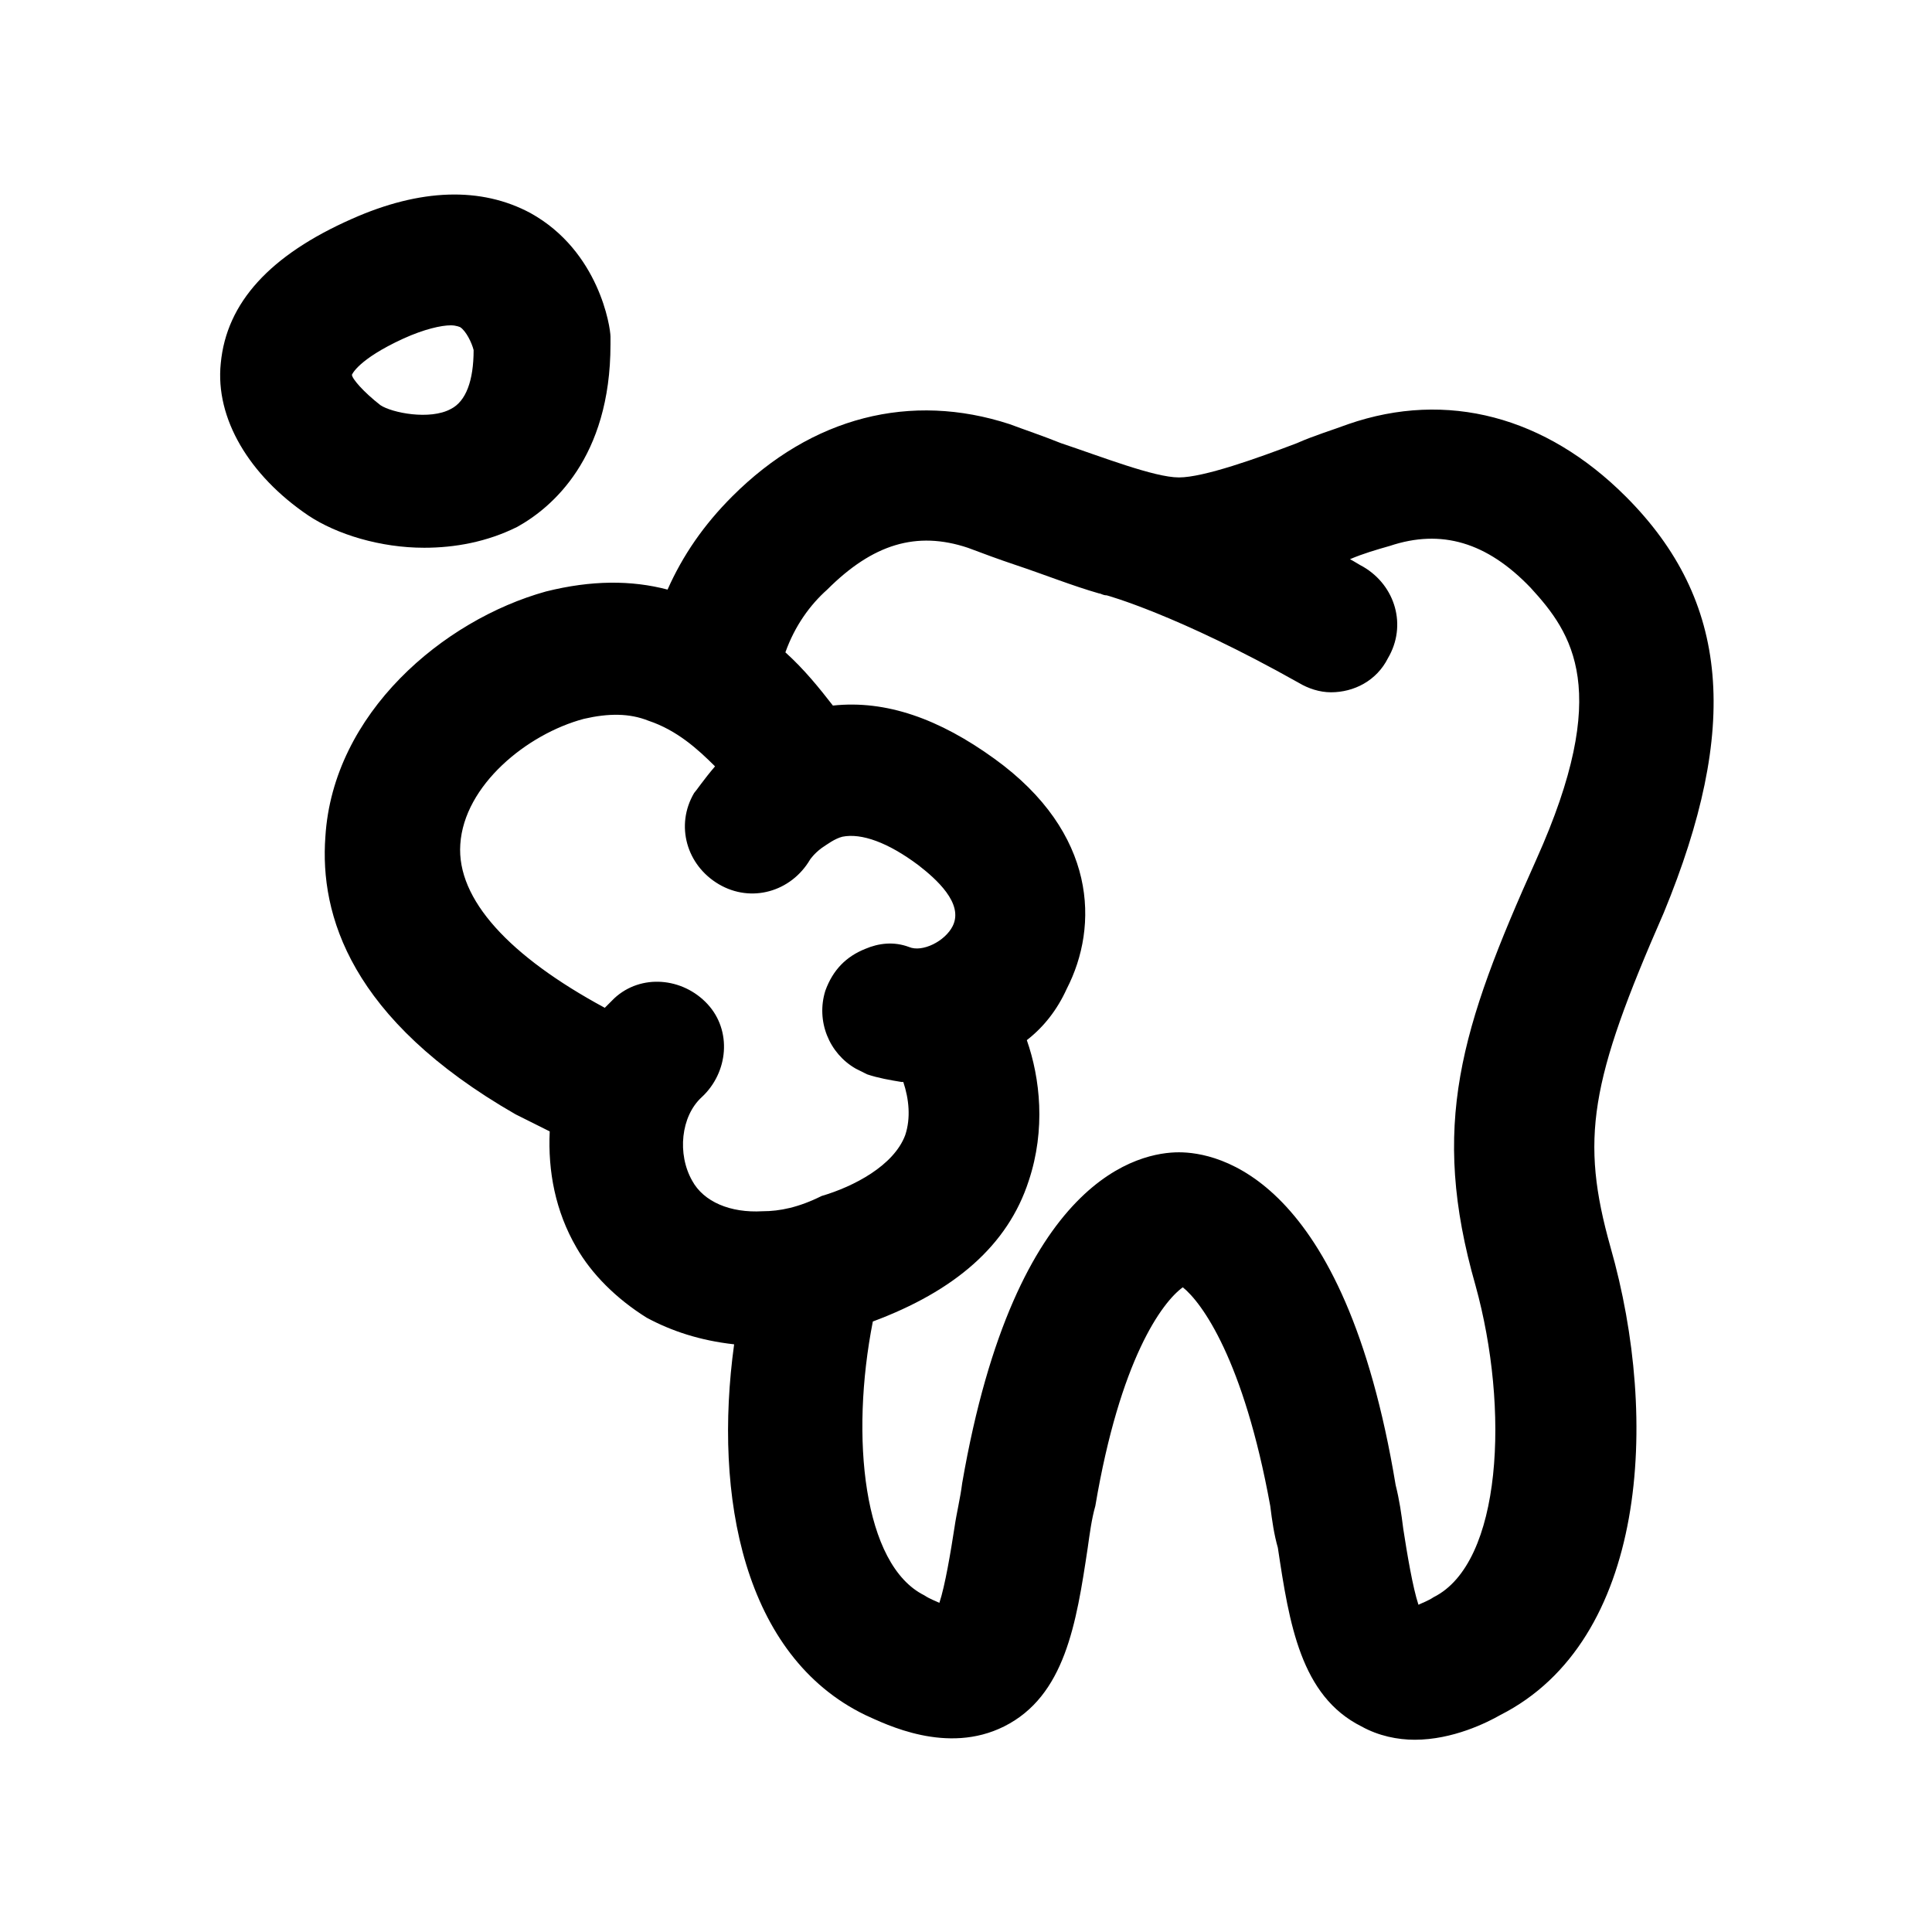
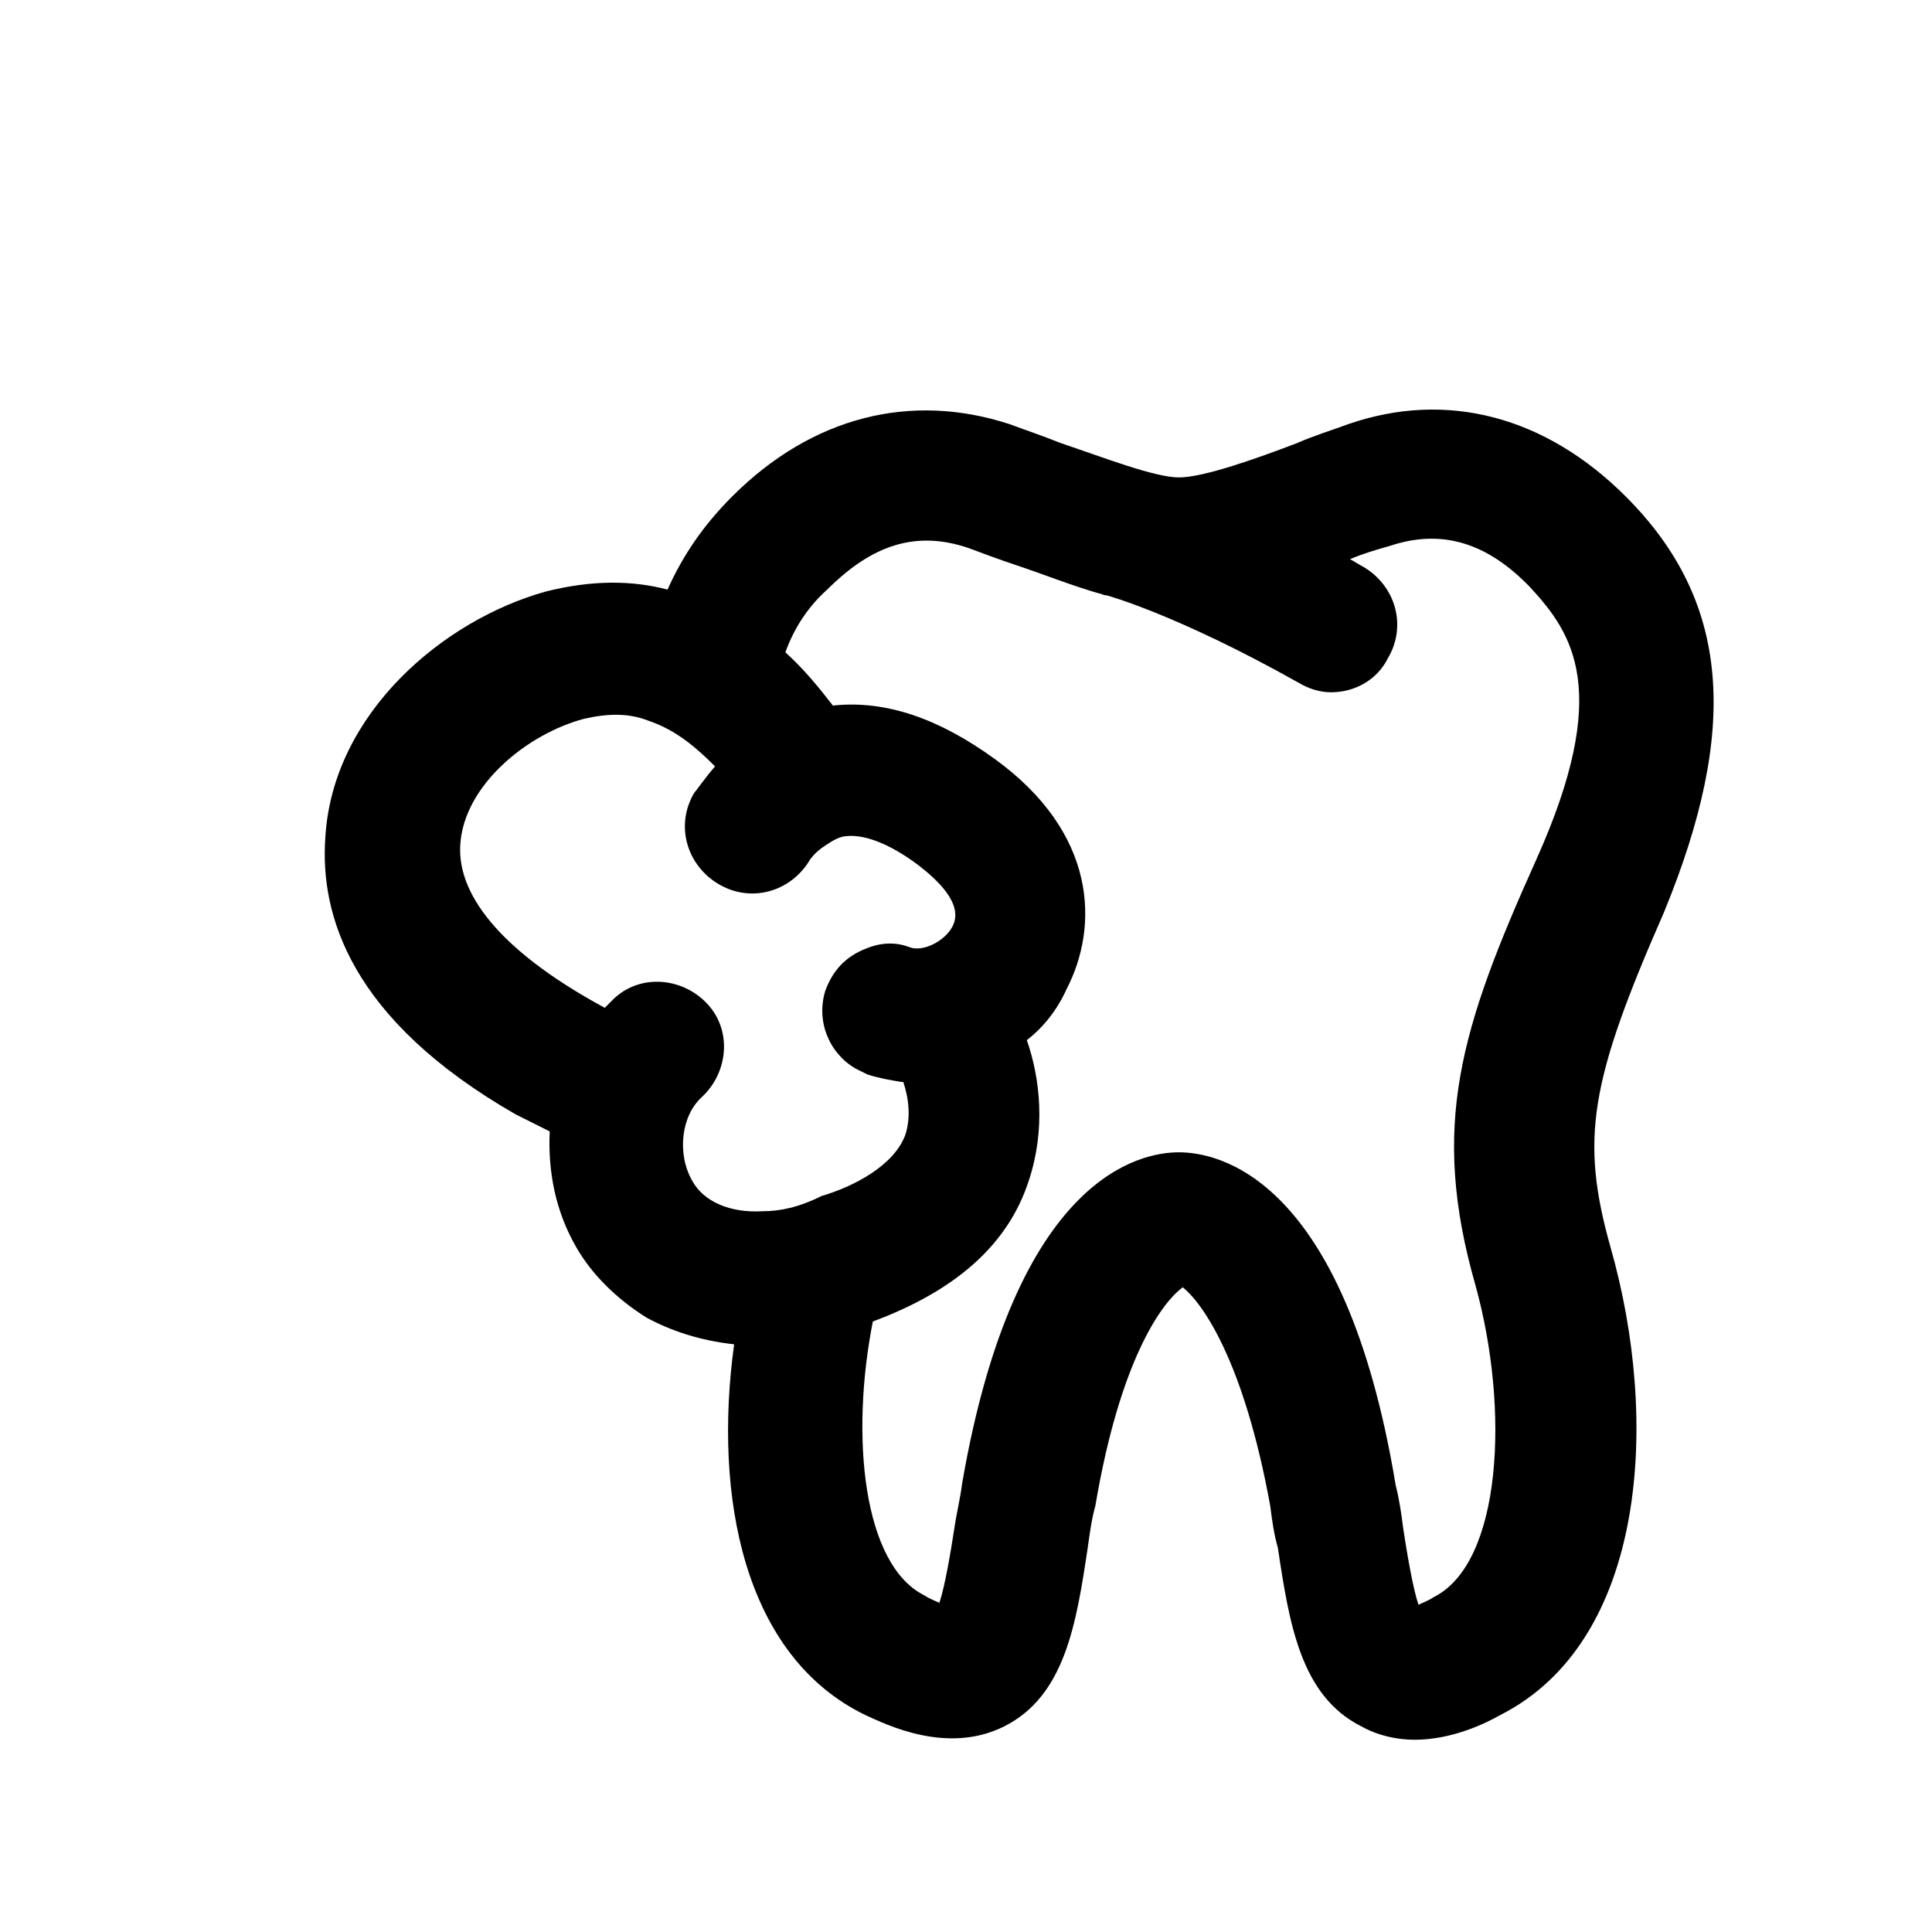
<svg xmlns="http://www.w3.org/2000/svg" fill="#000000" width="800px" height="800px" version="1.1" viewBox="144 144 512 512">
  <g>
    <path d="m574.82 275.56c-21.16-21.16-47.359-28.215-73.555-19.145-4.031 1.512-9.07 3.023-13.602 5.039-10.578 4.031-24.688 9.07-31.234 9.07-6.551 0-20.656-5.543-31.234-9.07-5.039-2.016-9.574-3.527-13.602-5.039-26.199-8.566-52.395-2.016-73.555 19.145-7.559 7.559-13.098 15.617-17.129 24.688-9.574-2.519-20.152-2.519-32.242 0.504-27.207 7.559-56.426 32.242-58.441 64.992-1.512 20.656 6.551 48.367 50.383 73.555 3.023 1.512 6.047 3.023 9.07 4.535-0.504 10.578 1.512 21.16 7.055 30.73 4.031 7.055 10.578 13.602 18.641 18.641 6.551 3.527 14.105 6.047 23.176 7.055-5.543 40.305 2.519 82.625 34.762 98.242 5.543 2.519 21.664 10.578 36.777 3.023 16.121-8.062 19.145-27.207 22.168-47.359 0.504-3.527 1.008-7.559 2.016-11.082 6.551-38.793 17.633-53.906 23.176-57.938 5.039 4.031 16.121 19.145 23.176 57.938 0.504 4.031 1.008 7.559 2.016 11.082 3.023 20.152 6.047 39.297 22.168 47.359 4.535 2.519 9.574 3.527 14.105 3.527 10.078 0 19.145-4.535 22.672-6.551 38.793-19.648 42.32-78.09 29.223-123.94-8.062-28.719-5.543-43.832 14.105-88.672 20.137-48.867 17.617-82.625-10.094-110.33zm-228.73 189.43c-8.566 0.504-15.617-2.519-18.641-8.062-4.031-7.055-3.023-17.129 2.519-22.168 7.055-6.551 8.062-17.633 1.512-24.688-6.551-7.055-17.633-8.062-24.688-1.512-1.008 1.008-2.016 2.016-2.519 2.519-25.191-13.602-39.297-28.719-38.289-43.328 1.008-15.617 17.633-29.223 32.746-33.25 6.551-1.512 12.09-1.512 17.129 0.504 7.559 2.519 13.098 7.559 17.633 12.09-3.023 3.527-5.039 6.551-5.543 7.055-5.039 8.566-2.016 19.145 6.551 24.184 8.566 5.039 19.145 2.016 24.184-6.551 0 0 1.008-1.512 3.023-3.023 1.512-1.008 3.527-2.519 5.543-3.023 5.039-1.008 12.09 1.512 20.152 7.559 4.535 3.527 12.09 10.078 9.07 16.121-2.016 4.031-8.062 7.055-11.586 5.543-4.031-1.512-8.062-1.008-11.586 0.504-5.039 2.016-8.566 5.543-10.578 11.082-2.519 8.062 1.008 16.625 8.062 20.656 1.008 0.504 2.016 1.008 3.023 1.512 3.023 1.008 6.047 1.512 9.07 2.016h0.504c1.512 4.535 2.016 9.574 0.504 14.105-3.023 8.062-13.602 13.602-22.168 16.121-6.055 3.027-11.094 4.035-15.629 4.035zm205.05-93.203c-20.152 44.84-28.215 70.535-16.121 112.85 9.07 32.746 7.055 73.555-11.082 82.625-1.512 1.008-3.023 1.512-4.031 2.016-1.512-4.535-3.023-13.602-4.031-20.152-0.504-4.031-1.008-7.559-2.016-11.586-13.602-82.121-47.359-88.168-57.434-88.168-10.078 0-43.328 6.047-57.434 87.664-0.504 4.031-1.512 8.062-2.016 11.586-1.008 6.551-2.519 15.617-4.031 20.152-1.008-0.504-2.519-1.008-4.031-2.016-16.121-8.062-19.648-41.816-13.602-72.547 21.664-8.062 35.77-20.152 41.312-37.281 4.535-13.602 3.023-27.207-0.504-37.281 4.535-3.527 8.062-8.062 10.578-13.602 8.566-16.625 8.062-41.312-19.145-60.961-14.609-10.578-28.719-15.617-42.824-14.105-3.527-4.535-7.559-9.574-12.594-14.105 2.519-7.055 6.551-12.594 11.082-16.625 12.09-12.09 23.68-15.617 37.281-11.082 4.031 1.512 8.062 3.023 12.594 4.535 7.559 2.519 15.113 5.543 22.168 7.559 0.504 0 1.008 0.504 2.016 0.504 0 0 18.641 5.039 50.883 23.176 2.519 1.512 5.543 2.519 8.566 2.519 6.047 0 12.09-3.023 15.113-9.07 5.039-8.566 2.016-19.145-6.551-24.184-1.008-0.504-2.519-1.512-3.527-2.016 3.527-1.512 7.055-2.519 10.578-3.527 13.602-4.535 25.695-1.008 37.281 11.082 11.094 12.086 21.672 27.199 1.52 72.039z" />
-     <path d="m256.41 289.16c-11.586 0-23.176-3.527-30.73-8.566-15.617-10.578-24.688-25.695-23.176-40.305 1.512-16.121 13.098-28.719 34.762-38.289 18.137-8.062 34.258-8.566 47.359-1.512 18.137 10.078 21.16 30.23 21.16 32.746v2.016c0 30.23-15.617 43.328-24.688 48.367-8.062 4.031-16.629 5.543-24.688 5.543zm7.051-58.945c-2.519 0-7.055 1.008-12.594 3.527-12.09 5.543-13.602 9.574-13.602 9.574 0 1.008 3.023 4.535 7.559 8.062 3.023 2.016 13.098 4.031 18.641 1.008 4.031-2.016 6.047-7.559 6.047-15.617-0.504-2.016-2.016-5.039-3.527-6.047-0.004-0.004-1.012-0.508-2.523-0.508z" />
  </g>
</svg>